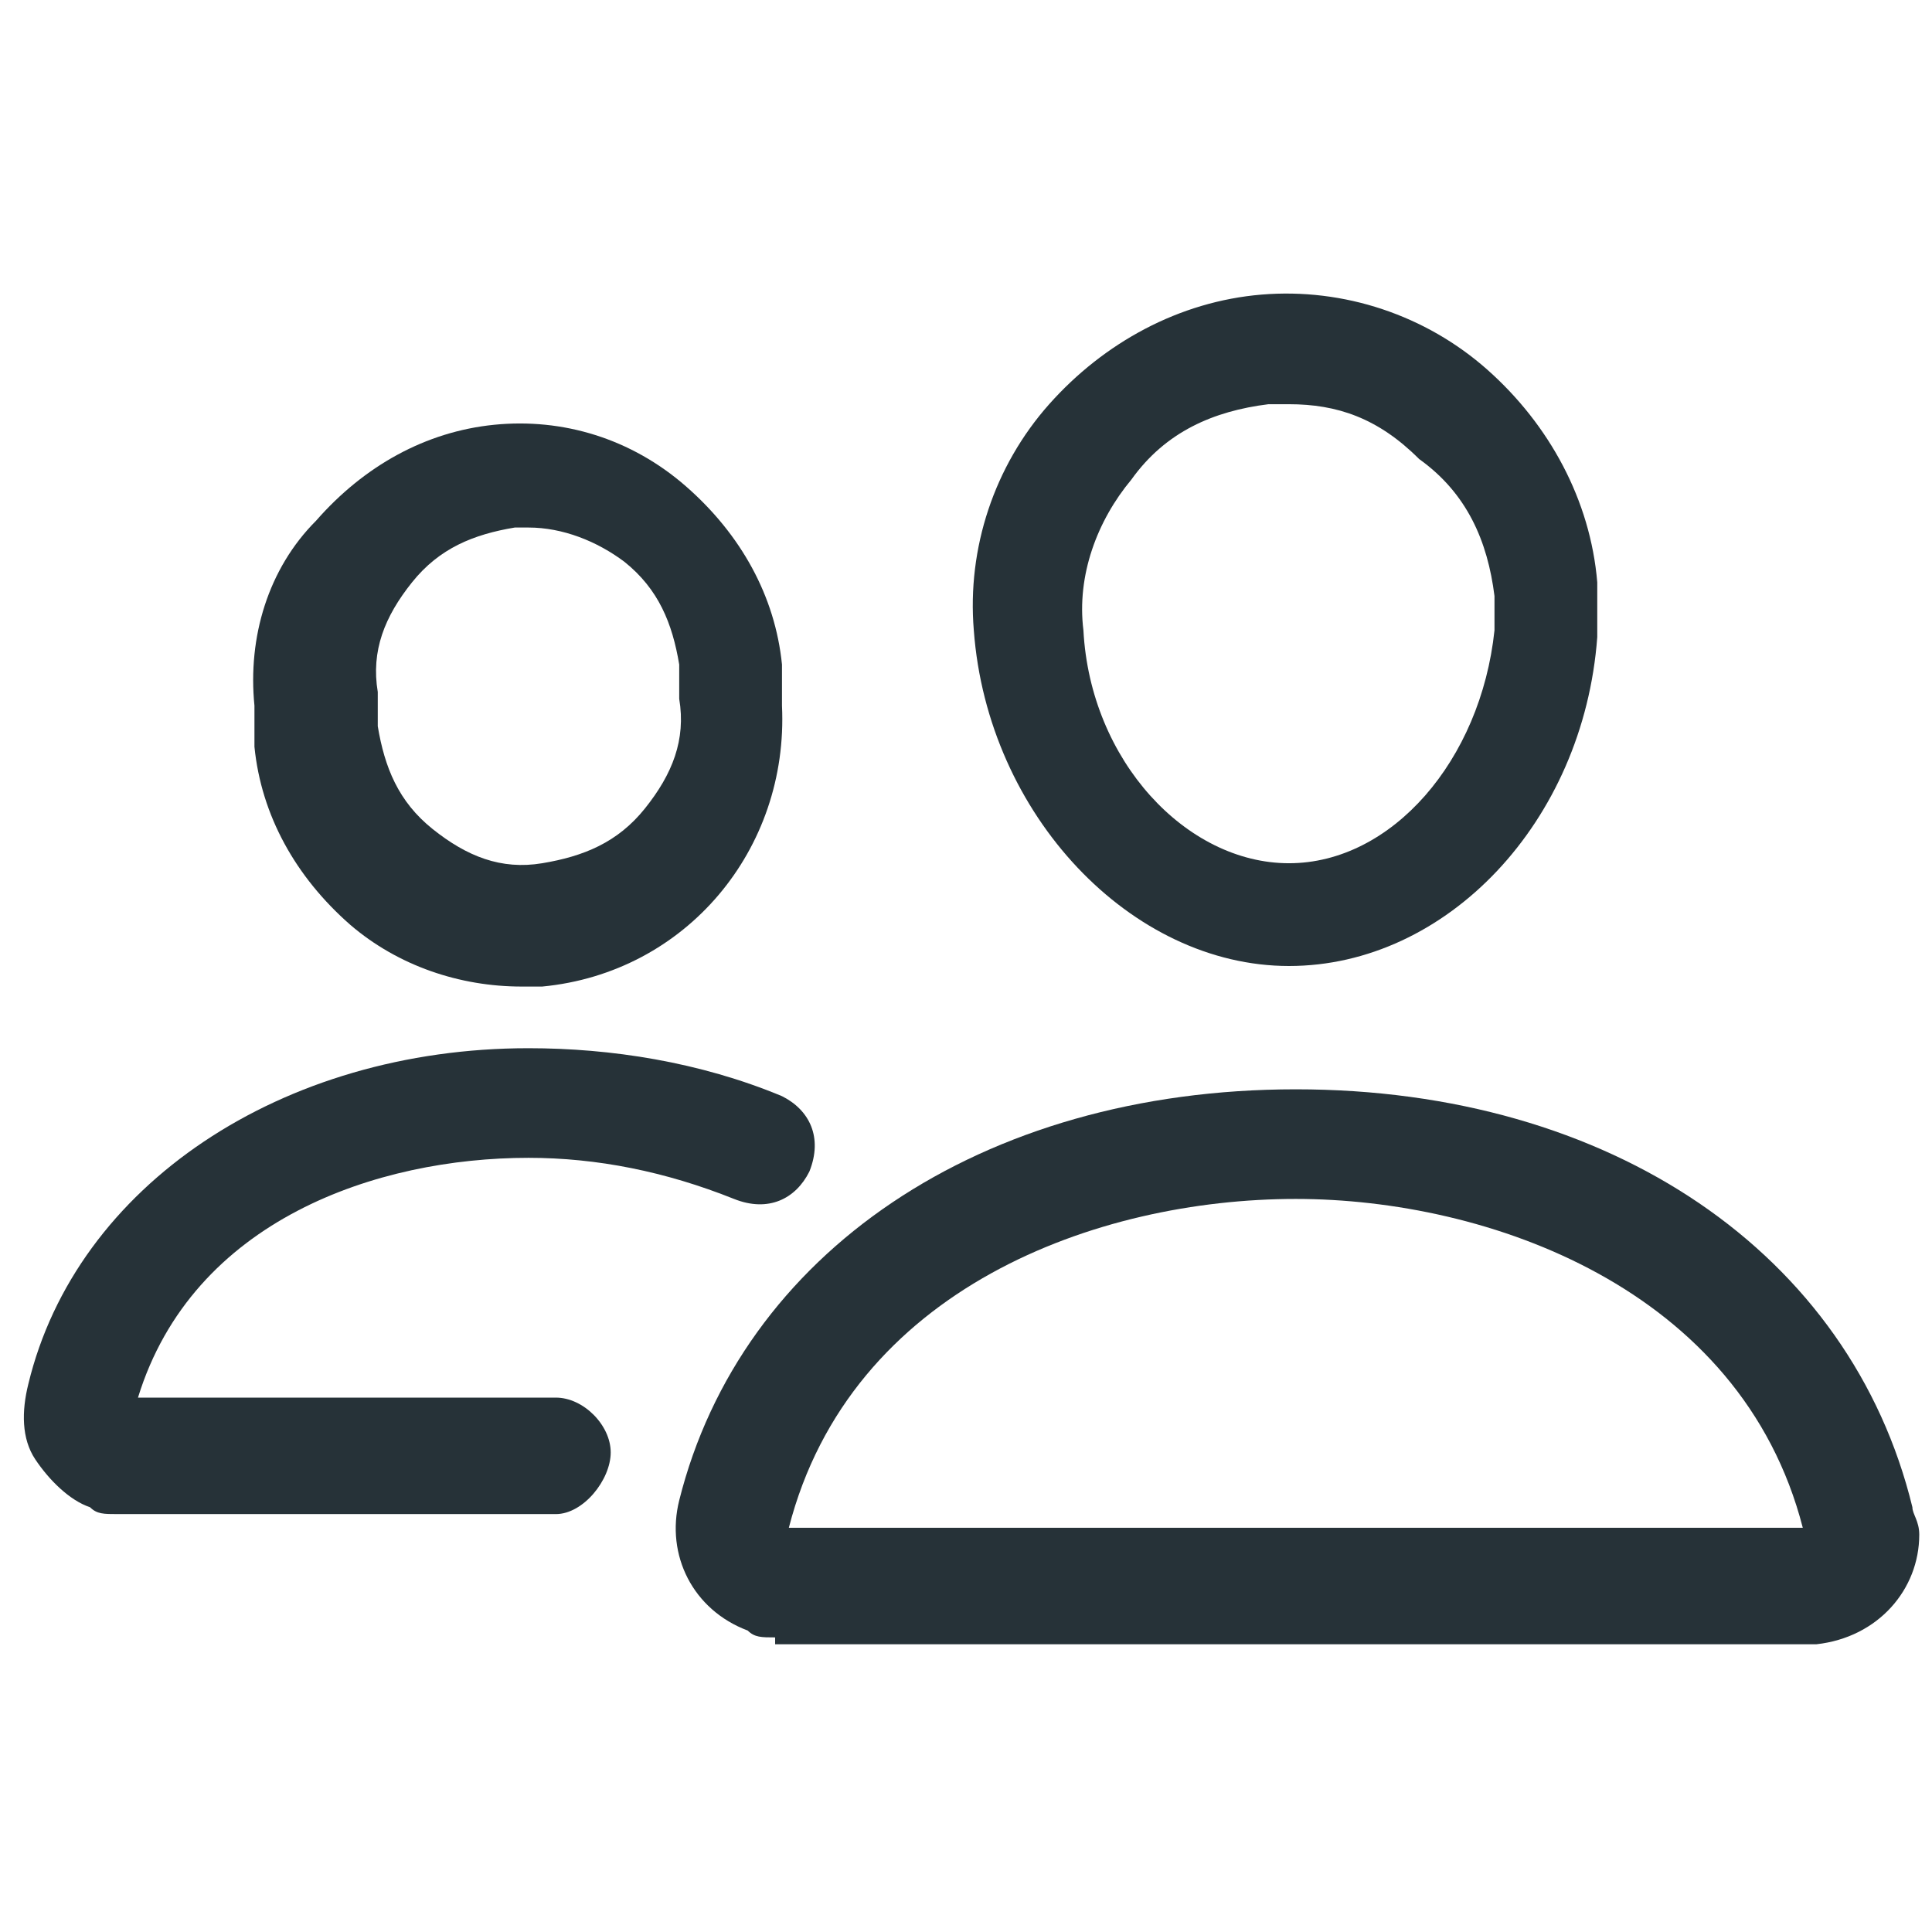
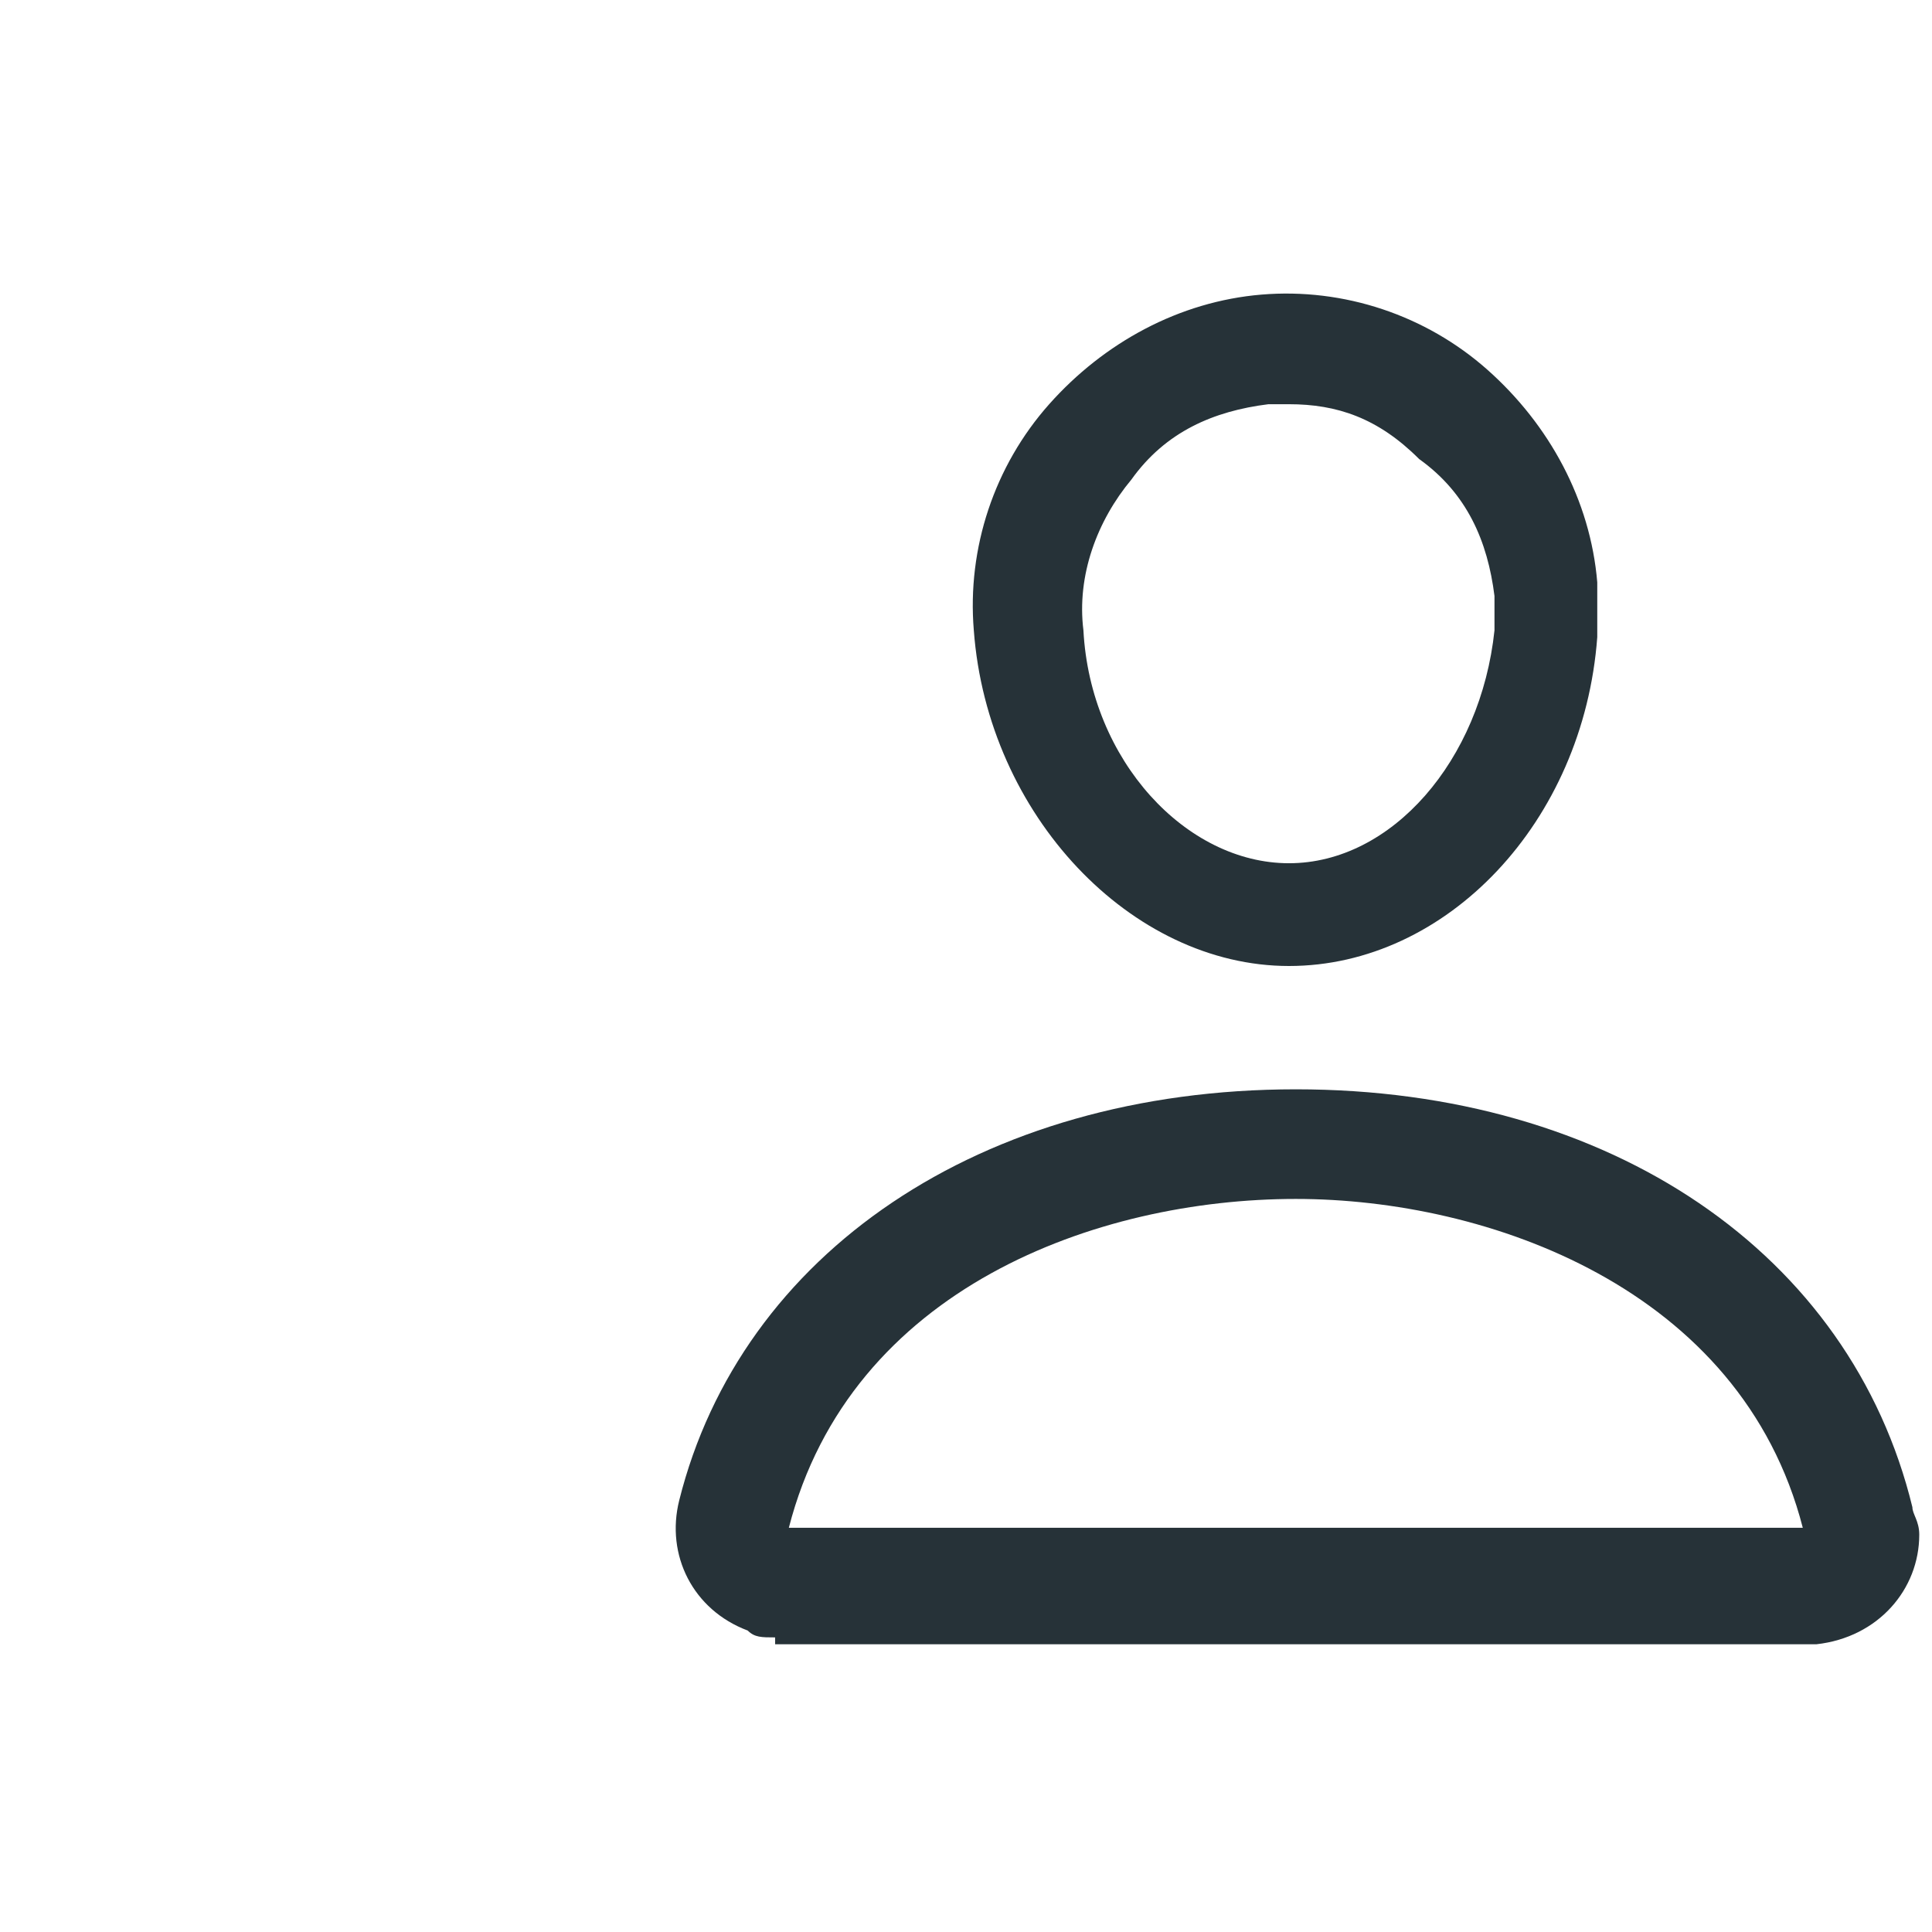
<svg xmlns="http://www.w3.org/2000/svg" version="1.1" id="Livello_1" x="0px" y="0px" viewBox="0 0 28.2 28.2" style="enable-background:new 0 0 28.2 28.2;" xml:space="preserve">
  <style type="text/css">
	.st0{fill:#263238;}
</style>
  <g id="people-outline" transform="translate(-31.186 -95.2)">
    <g id="Tracciato_1319">
      <path class="st0" d="M50,109.3c-2.3,0-4.4-2.2-4.6-4.9c-0.1-1.2,0.3-2.4,1.1-3.3c0.8-0.9,1.9-1.5,3.1-1.6c1.2-0.1,2.4,0.3,3.3,1.1    c0.9,0.8,1.5,1.9,1.6,3.1c0,0.3,0,0.5,0,0.8h0C54.3,107.2,52.3,109.3,50,109.3z M50,101.1c-0.1,0-0.2,0-0.3,0    c-0.8,0.1-1.5,0.4-2,1.1c-0.5,0.6-0.8,1.4-0.7,2.2c0.1,1.9,1.5,3.4,3,3.4c1.5,0,2.8-1.5,3-3.4c0,0,0,0,0,0c0-0.2,0-0.3,0-0.5    c-0.1-0.8-0.4-1.5-1.1-2C51.3,101.3,50.7,101.1,50,101.1z" />
    </g>
    <g id="Tracciato_1320">
      <path class="st0" d="M42.5,119.1c-0.2,0-0.3,0-0.4-0.1c-0.8-0.3-1.2-1.1-1-1.9c0.9-3.6,4.4-6,9-6c4.6,0,8.1,2.4,9,6.1    c0,0.1,0.1,0.2,0.1,0.4c0,0.8-0.6,1.5-1.5,1.6H42.5z M50.1,112.7c-2.9,0-6.5,1.3-7.4,4.8l14.8,0C56.6,114,52.9,112.7,50.1,112.7z" />
    </g>
    <g id="Tracciato_1321">
-       <path class="st0" d="M38.8,109.6c-0.9,0-1.8-0.3-2.5-0.9c-0.8-0.7-1.3-1.6-1.4-2.6c0-0.2,0-0.4,0-0.6c-0.1-1,0.2-2,0.9-2.7    c0.7-0.8,1.6-1.3,2.6-1.4c1-0.1,2,0.2,2.8,0.9s1.3,1.6,1.4,2.6c0,0.2,0,0.4,0,0.6c0.1,2.1-1.4,3.9-3.5,4.1    C39.1,109.6,39,109.6,38.8,109.6z M38.9,102.9c-0.1,0-0.1,0-0.2,0c-0.6,0.1-1.1,0.3-1.5,0.8s-0.6,1-0.5,1.6c0,0,0,0.1,0,0.1    c0,0.1,0,0.3,0,0.4c0.1,0.6,0.3,1.1,0.8,1.5c0.5,0.4,1,0.6,1.6,0.5c0.6-0.1,1.1-0.3,1.5-0.8c0.4-0.5,0.6-1,0.5-1.6    c0,0,0-0.1,0-0.1c0-0.1,0-0.3,0-0.4c-0.1-0.6-0.3-1.1-0.8-1.5C39.9,103.1,39.4,102.9,38.9,102.9z" />
-     </g>
+       </g>
    <g id="Tracciato_1322">
-       <path class="st0" d="M39.3,117.3h-6.4c-0.2,0-0.3,0-0.4-0.1c-0.3-0.1-0.6-0.4-0.8-0.7c-0.2-0.3-0.2-0.7-0.1-1.1    c0.7-2.9,3.7-4.9,7.3-4.9c1.2,0,2.5,0.2,3.7,0.7c0.4,0.2,0.6,0.6,0.4,1.1c-0.2,0.4-0.6,0.6-1.1,0.4c-1-0.4-2-0.6-3-0.6    c-2.2,0-4.9,0.9-5.7,3.5l6.1,0c0.4,0,0.8,0.4,0.8,0.8S39.7,117.3,39.3,117.3z M33.1,115.9C33.1,115.9,33.1,115.9,33.1,115.9    C33.1,115.9,33.1,115.9,33.1,115.9z" />
-     </g>
+       </g>
  </g>
</svg>